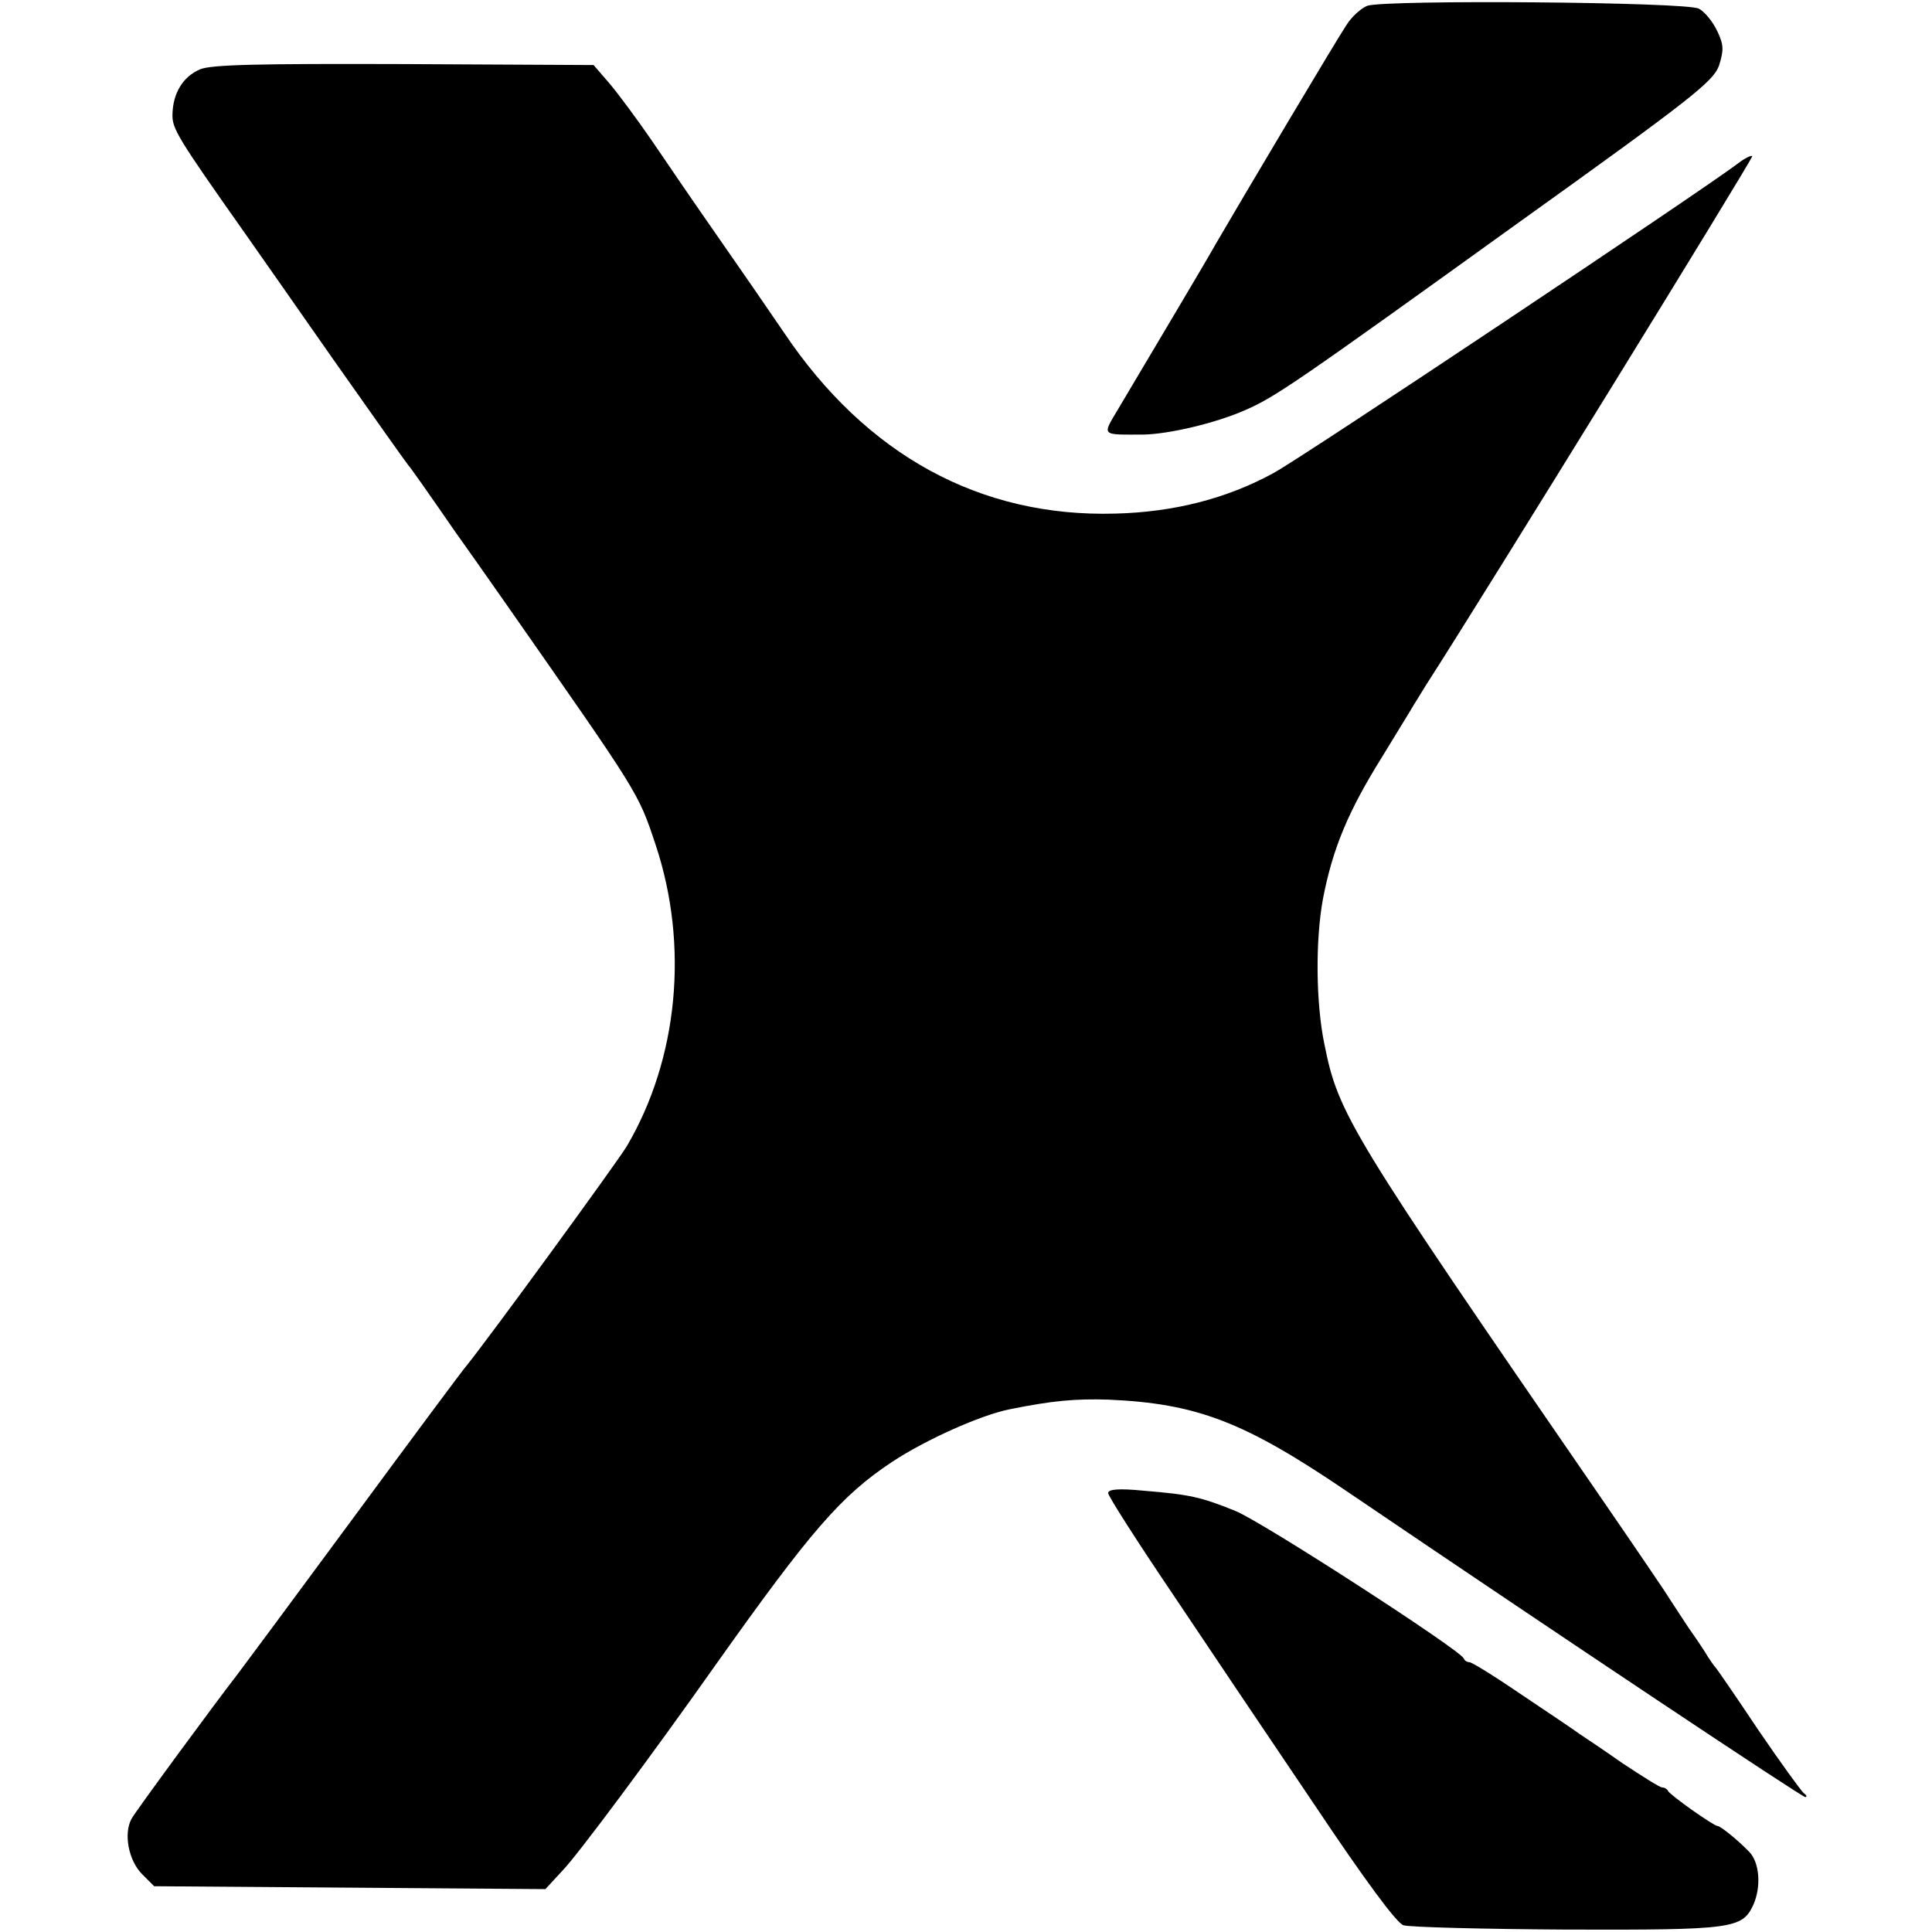
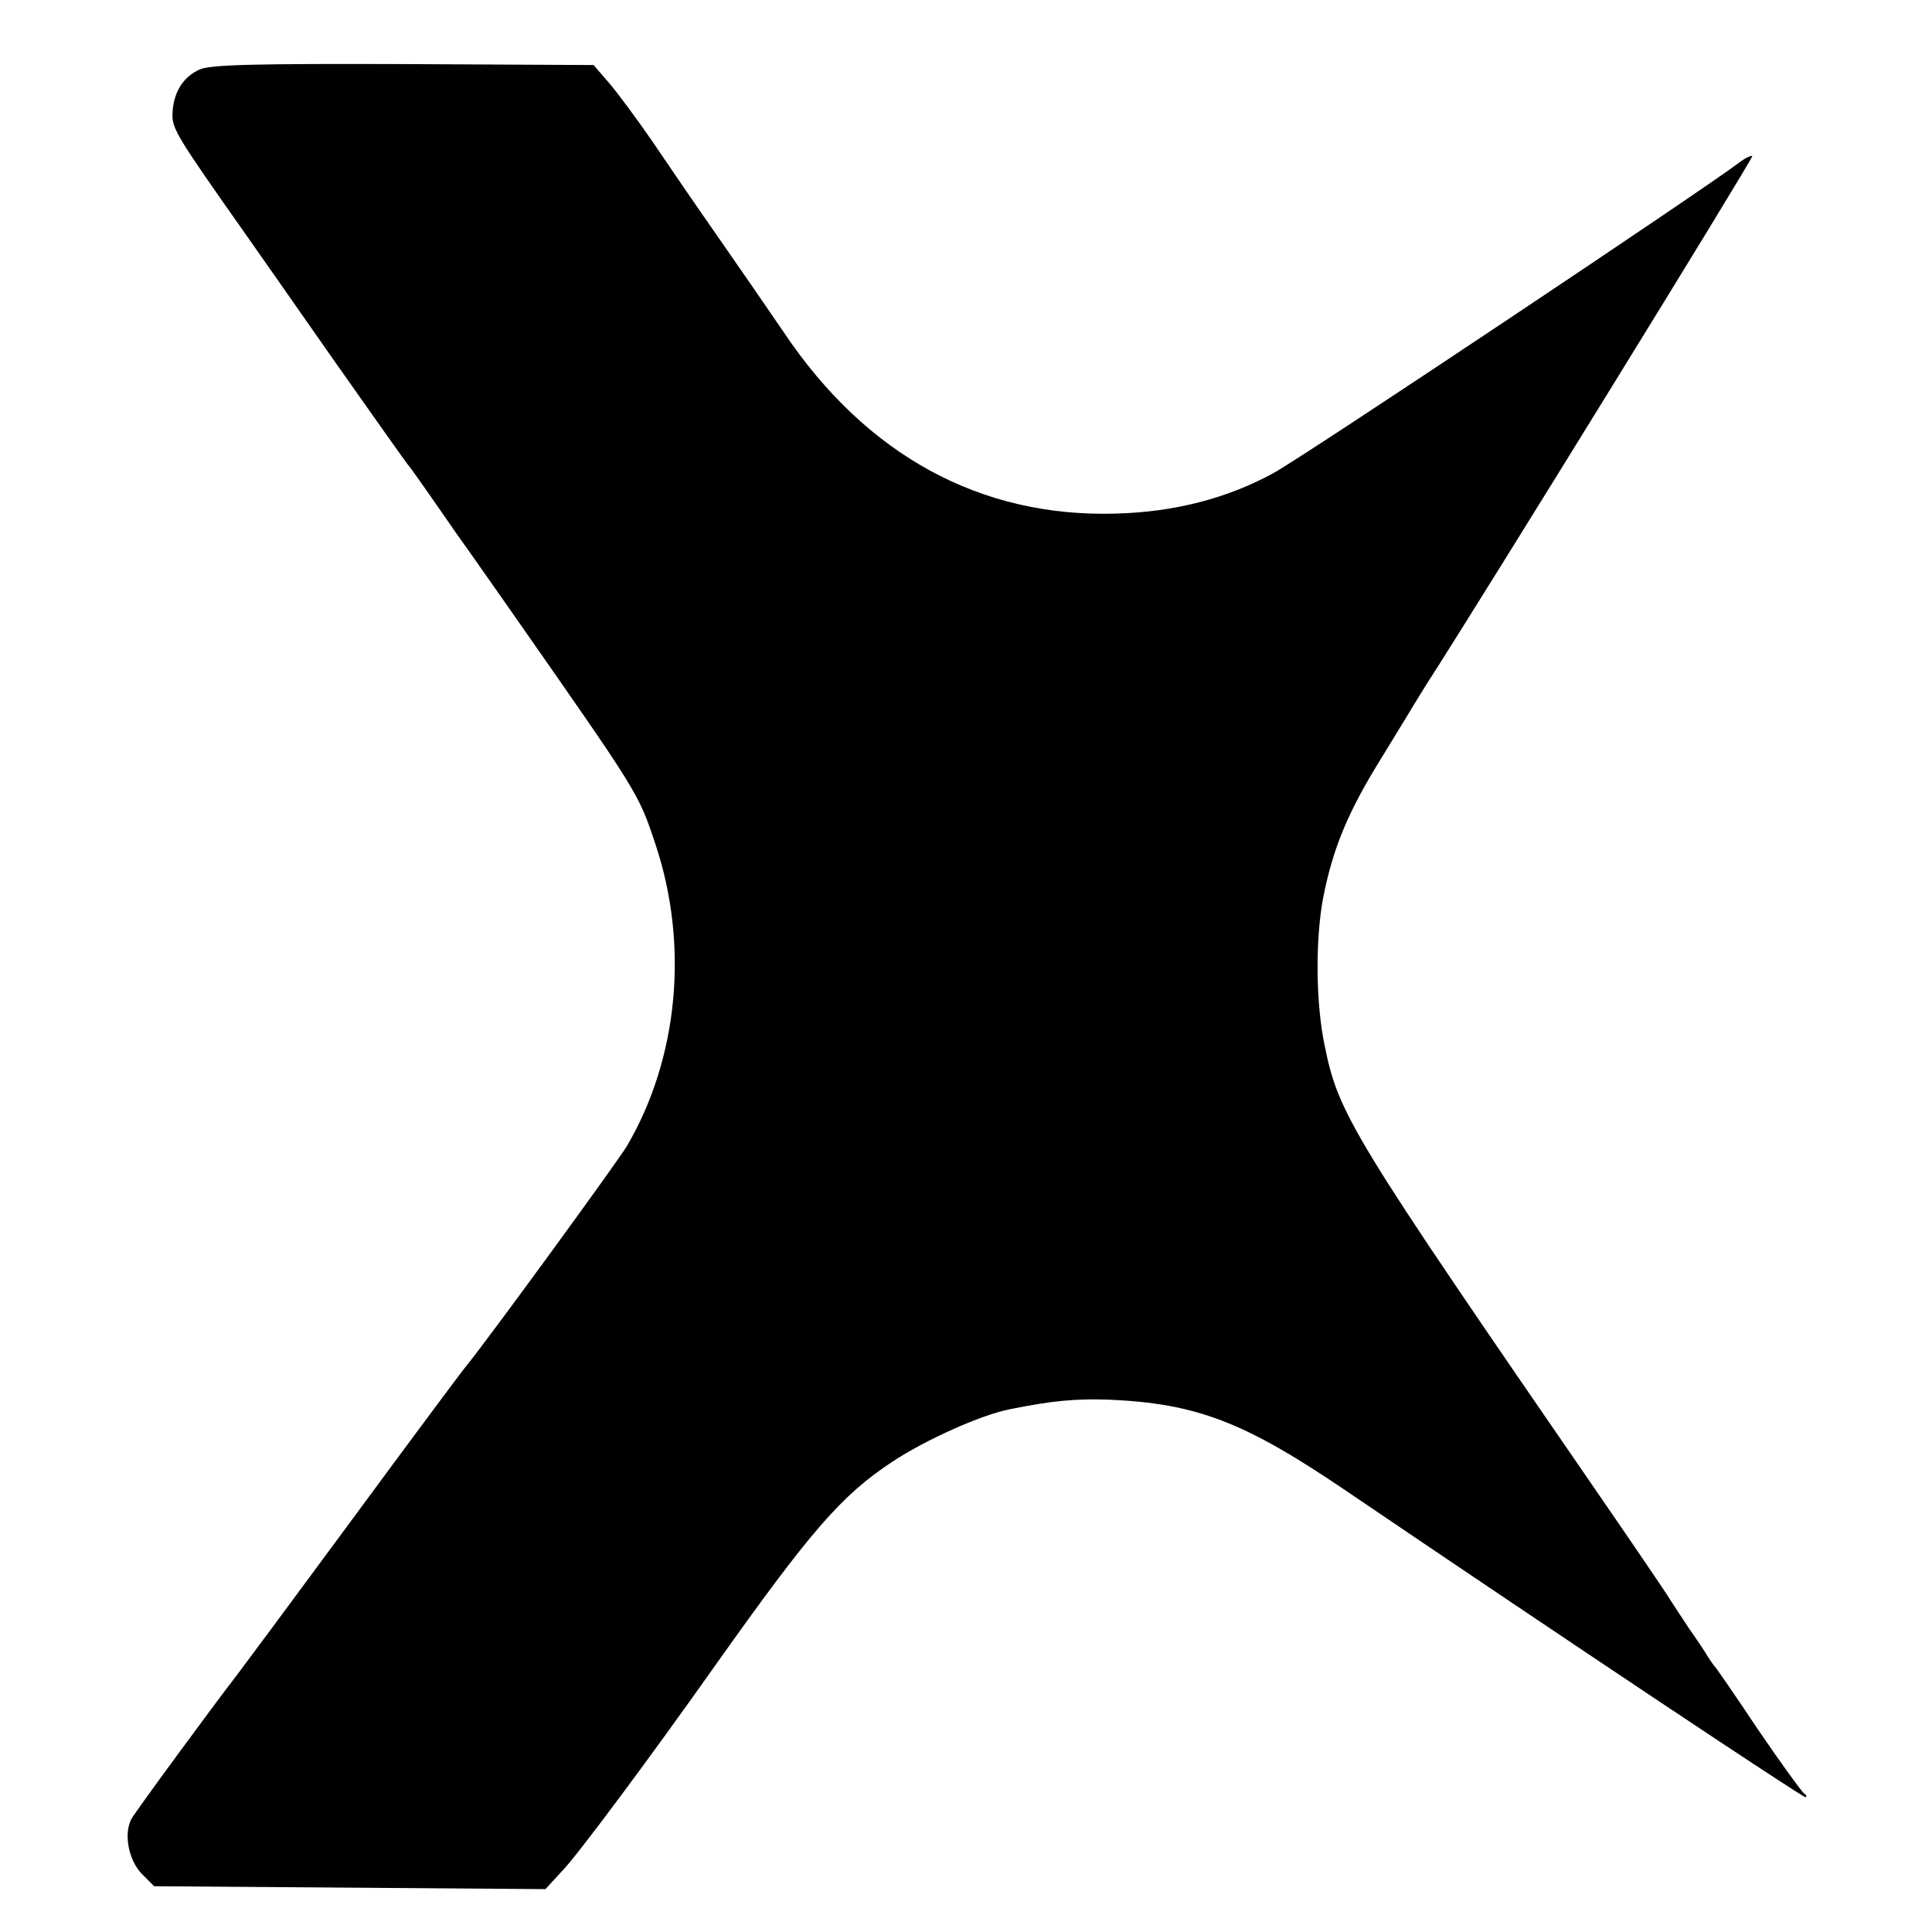
<svg xmlns="http://www.w3.org/2000/svg" version="1.0" width="401pt" height="401pt" viewBox="0 0 401 401" preserveAspectRatio="xMidYMid meet">
  <g transform="translate(0,401) scale(0.1,-0.1)" fill="#000000" stroke="none">
-     <path d="M2838 3998 c-13 -5 -33 -23 -44 -41 -19 -28 -217 -361 -271 -454 -16 -29 -119 -202 -201 -340 -35 -59 -38 -55 51 -55 54 1 151 24 212 51 62 27 107 58 560 384 370 265 411 298 423 331 10 32 10 43 -4 72 -9 19 -26 40 -38 46 -24 14 -649 19 -688 6z" />
    <path d="M415 3866 c-35 -15 -56 -49 -57 -93 -1 -30 10 -48 151 -248 19 -27 101 -144 182 -260 81 -115 151 -214 156 -220 5 -5 49 -68 98 -139 50 -70 97 -138 105 -149 278 -398 274 -390 311 -501 69 -208 47 -443 -60 -625 -22 -36 -283 -394 -333 -456 -5 -5 -112 -149 -238 -320 -126 -171 -233 -315 -237 -320 -48 -62 -212 -285 -220 -300 -17 -31 -6 -87 22 -115 l25 -25 406 -3 406 -3 36 39 c31 32 185 239 317 426 198 279 261 352 367 422 68 45 183 97 244 109 89 18 136 22 204 20 183 -8 281 -45 492 -188 460 -312 948 -637 955 -637 4 0 3 4 -3 8 -5 4 -48 63 -95 132 -46 69 -86 127 -89 130 -3 3 -9 12 -15 21 -5 9 -23 36 -40 60 -16 24 -34 52 -40 61 -5 9 -71 106 -146 215 -517 751 -541 790 -570 935 -18 86 -19 217 -3 303 20 103 51 179 122 293 31 51 62 101 67 110 6 9 17 28 26 42 113 175 679 1093 676 1096 -2 2 -15 -4 -28 -14 -72 -55 -908 -613 -966 -644 -97 -53 -207 -81 -328 -84 -280 -8 -517 121 -688 376 -32 47 -94 137 -138 200 -44 63 -105 152 -136 198 -31 45 -71 99 -89 120 l-32 37 -393 2 c-302 1 -401 -1 -424 -11z" />
-     <path d="M2300 911 c0 -6 60 -100 133 -208 73 -109 206 -307 296 -440 103 -154 170 -245 184 -249 12 -4 165 -8 340 -9 344 -1 363 2 386 51 17 38 13 88 -8 110 -23 24 -60 54 -66 54 -8 0 -100 65 -103 73 -2 4 -7 7 -12 7 -5 0 -41 23 -82 50 -40 28 -80 55 -88 60 -8 6 -61 42 -118 80 -57 39 -107 70 -112 70 -5 0 -10 3 -12 8 -8 18 -419 284 -474 306 -72 29 -94 34 -191 42 -51 5 -73 3 -73 -5z" />
  </g>
</svg>